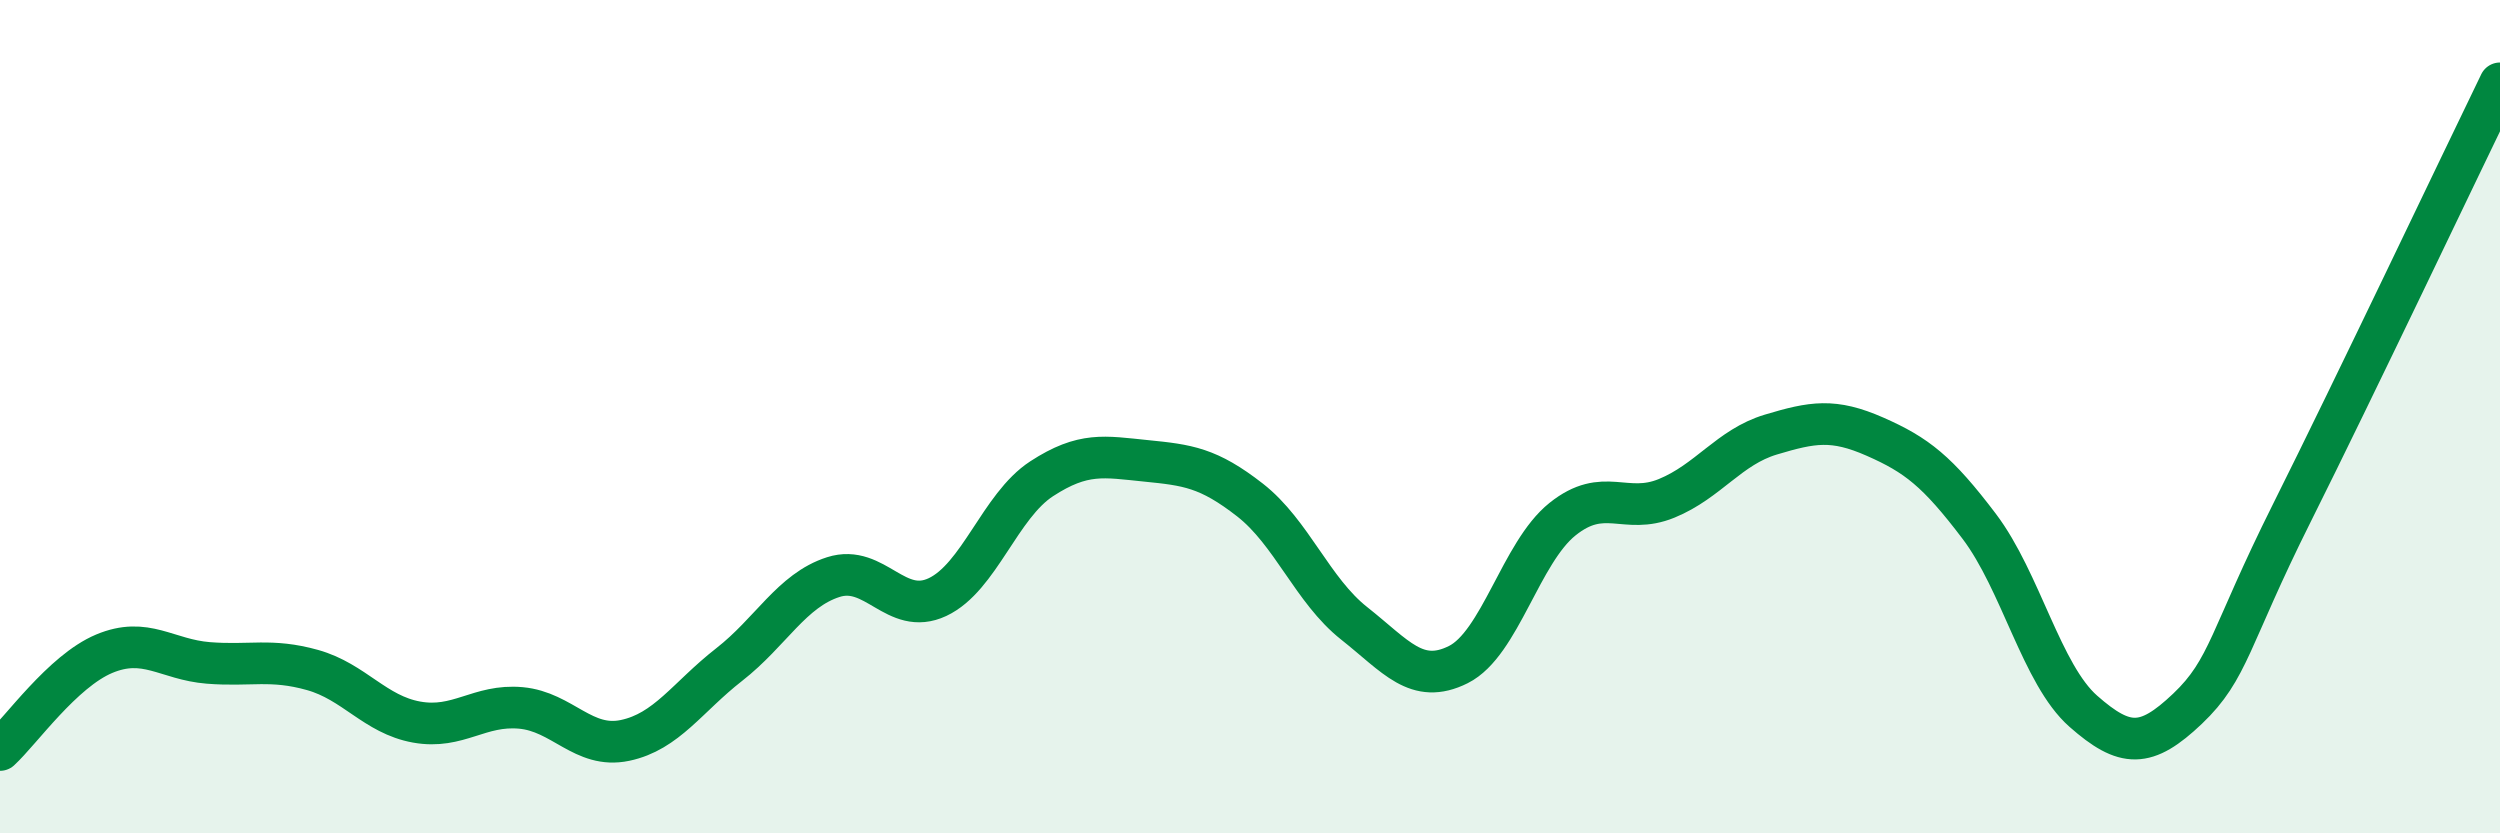
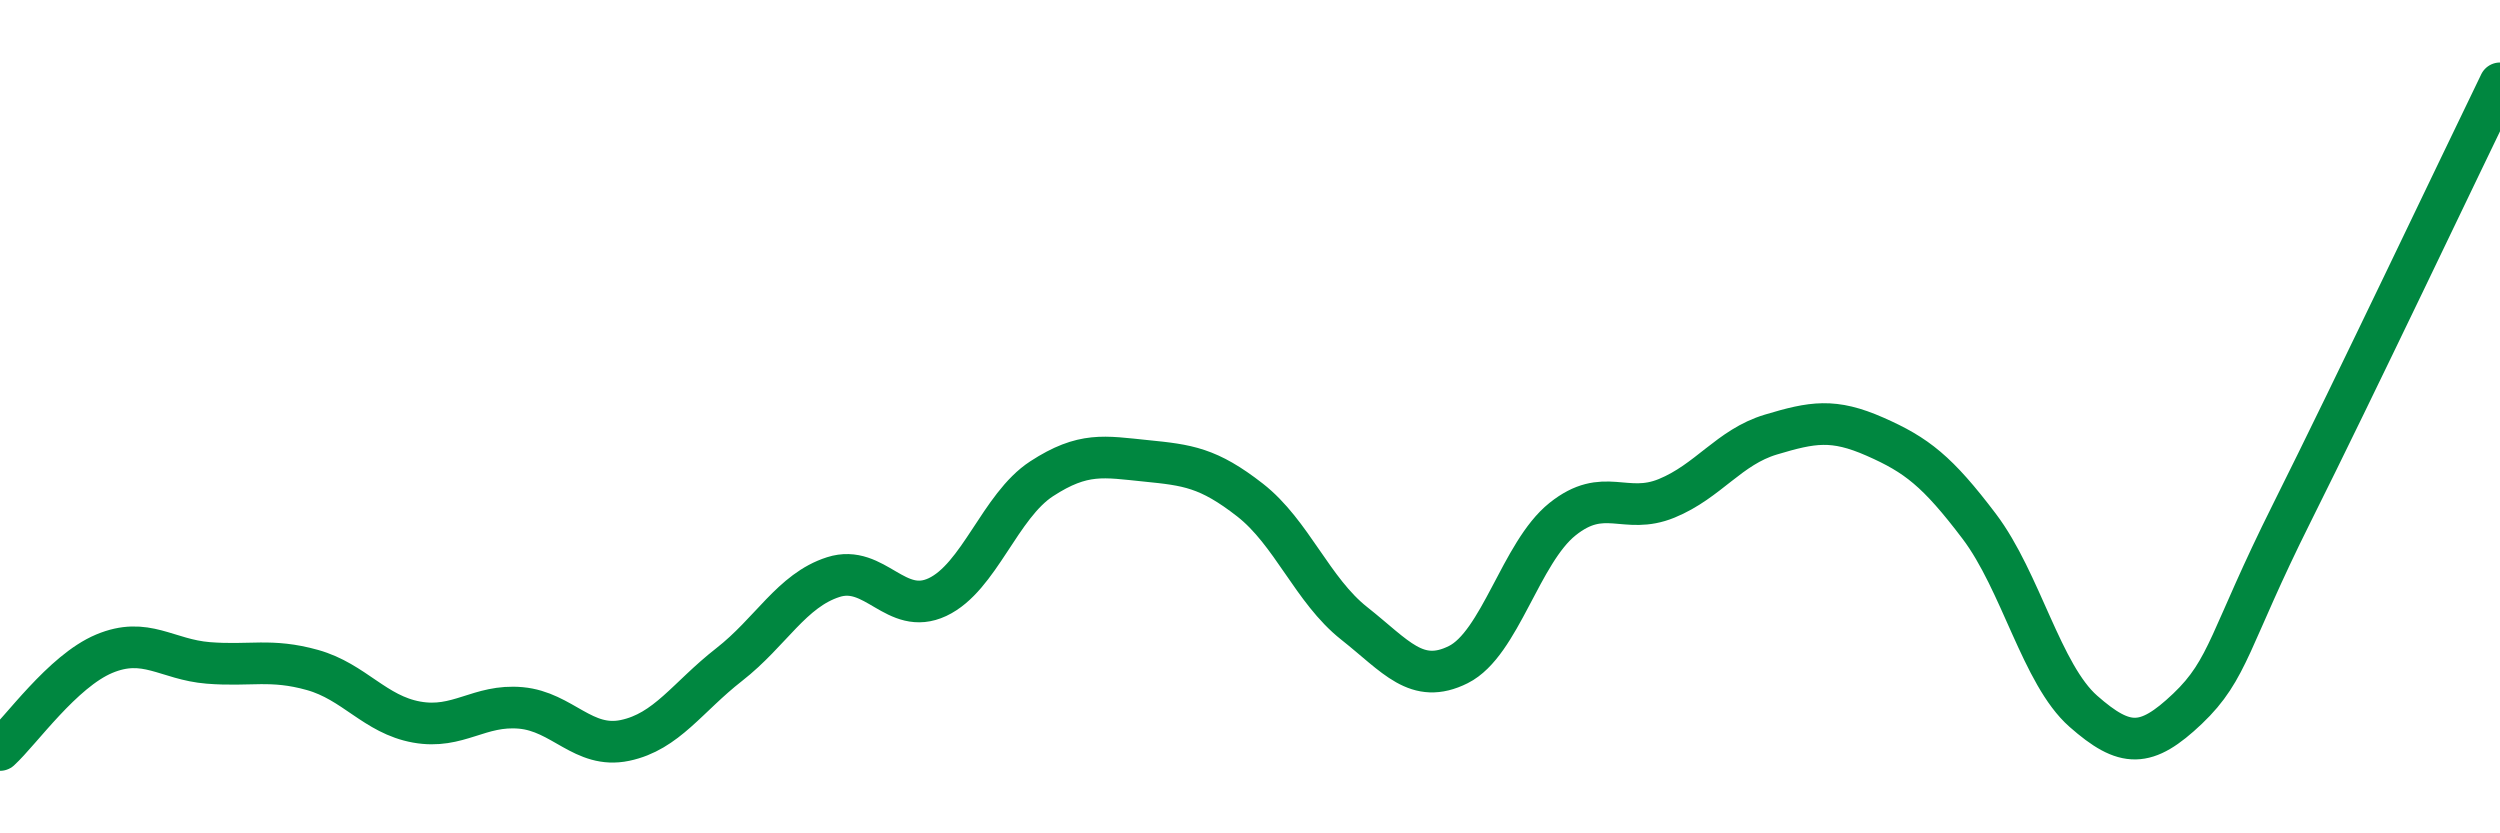
<svg xmlns="http://www.w3.org/2000/svg" width="60" height="20" viewBox="0 0 60 20">
-   <path d="M 0,18 C 0.5,17.54 1.5,16.11 2.5,15.69 C 3.5,15.27 4,15.83 5,15.91 C 6,15.99 6.5,15.8 7.5,16.08 C 8.5,16.36 9,17.15 10,17.33 C 11,17.51 11.5,16.9 12.5,16.99 C 13.5,17.08 14,17.98 15,17.77 C 16,17.56 16.5,16.73 17.5,15.95 C 18.5,15.17 19,14.17 20,13.85 C 21,13.53 21.5,14.8 22.5,14.33 C 23.5,13.86 24,12.14 25,11.49 C 26,10.84 26.5,10.96 27.5,11.06 C 28.5,11.16 29,11.22 30,12 C 31,12.78 31.5,14.17 32.5,14.96 C 33.5,15.75 34,16.45 35,15.95 C 36,15.45 36.5,13.26 37.5,12.46 C 38.5,11.66 39,12.37 40,11.96 C 41,11.55 41.5,10.73 42.5,10.43 C 43.5,10.13 44,10.04 45,10.48 C 46,10.92 46.5,11.31 47.5,12.63 C 48.5,13.95 49,16.19 50,17.07 C 51,17.95 51.5,17.96 52.5,17.01 C 53.5,16.06 53.5,15.32 55,12.32 C 56.5,9.32 59,4.06 60,2L60 20L0 20Z" fill="#008740" opacity="0.1" stroke-linecap="round" stroke-linejoin="round" />
  <path d="M 0,18 C 0.5,17.54 1.5,16.11 2.5,15.69 C 3.5,15.27 4,15.83 5,15.91 C 6,15.99 6.5,15.8 7.5,16.08 C 8.5,16.36 9,17.15 10,17.33 C 11,17.51 11.5,16.9 12.5,16.99 C 13.5,17.08 14,17.98 15,17.77 C 16,17.56 16.5,16.73 17.5,15.95 C 18.5,15.17 19,14.17 20,13.85 C 21,13.53 21.5,14.8 22.5,14.33 C 23.5,13.86 24,12.14 25,11.49 C 26,10.84 26.5,10.96 27.5,11.06 C 28.5,11.16 29,11.22 30,12 C 31,12.78 31.5,14.17 32.5,14.96 C 33.5,15.75 34,16.45 35,15.95 C 36,15.45 36.5,13.26 37.5,12.46 C 38.5,11.66 39,12.37 40,11.96 C 41,11.55 41.5,10.73 42.5,10.43 C 43.5,10.13 44,10.04 45,10.48 C 46,10.92 46.5,11.31 47.5,12.63 C 48.5,13.95 49,16.19 50,17.07 C 51,17.95 51.5,17.96 52.5,17.01 C 53.5,16.06 53.5,15.32 55,12.32 C 56.5,9.32 59,4.06 60,2" stroke="#008740" stroke-width="1" fill="none" stroke-linecap="round" stroke-linejoin="round" />
</svg>